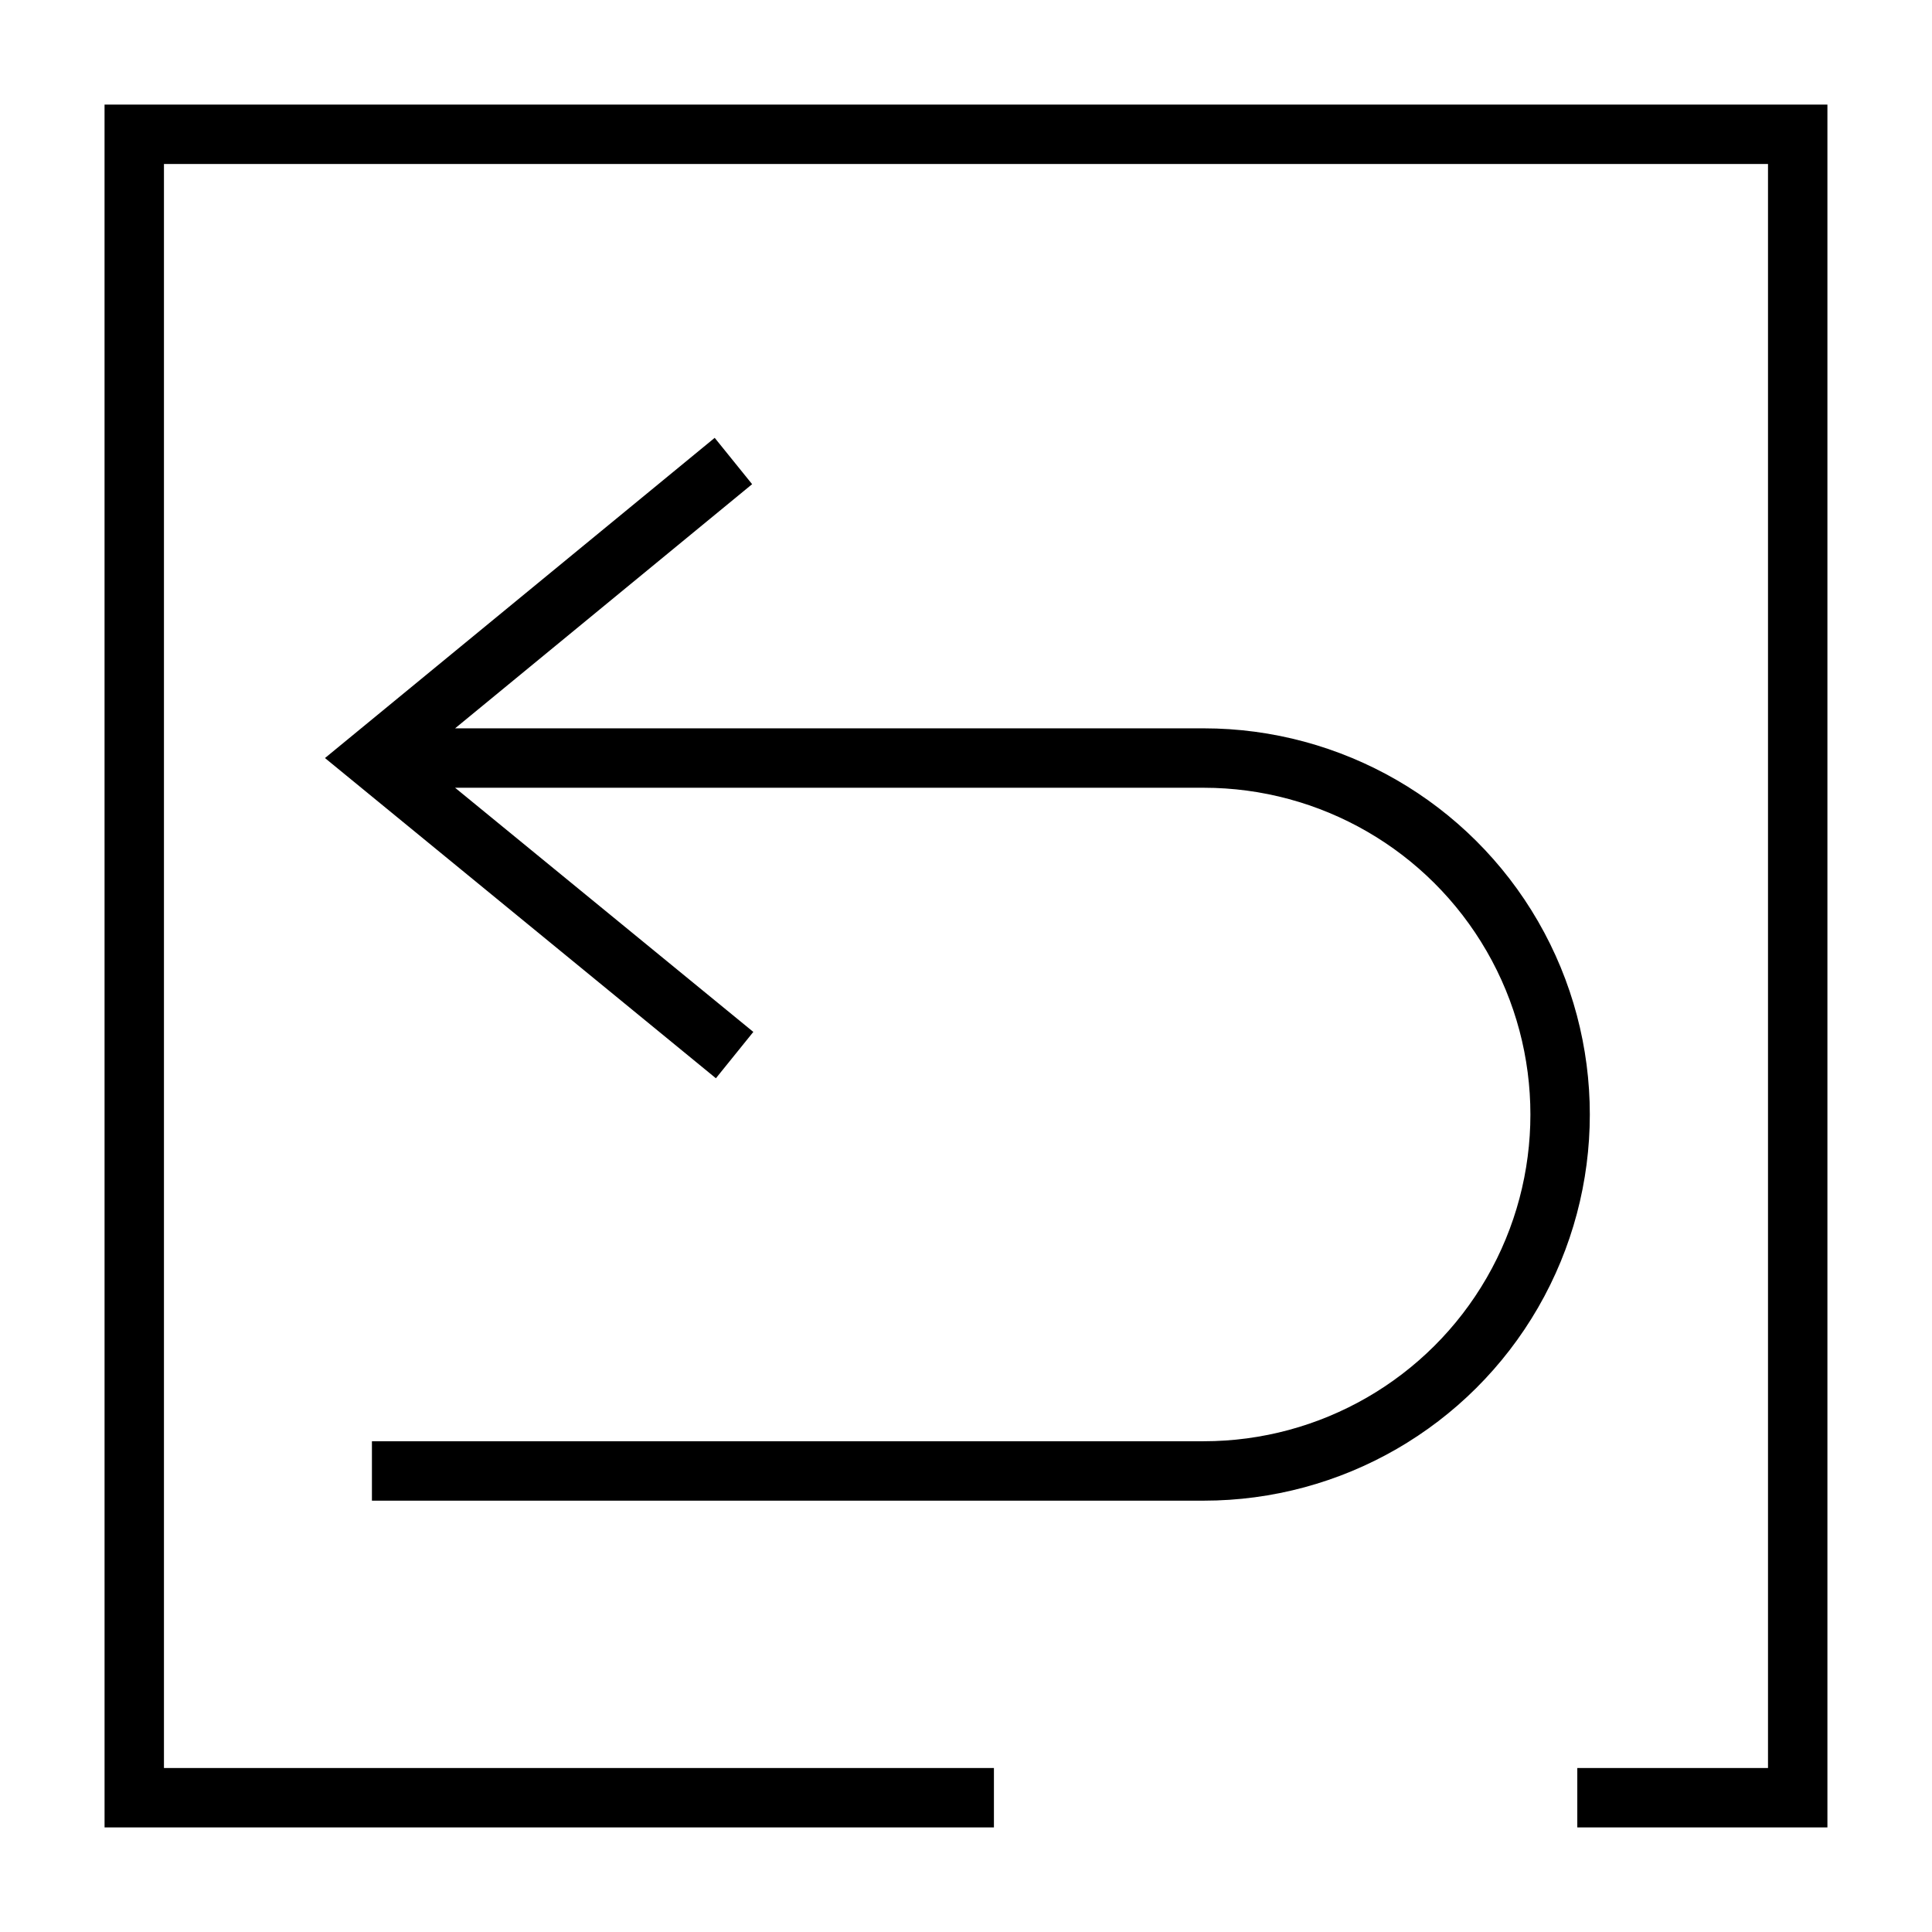
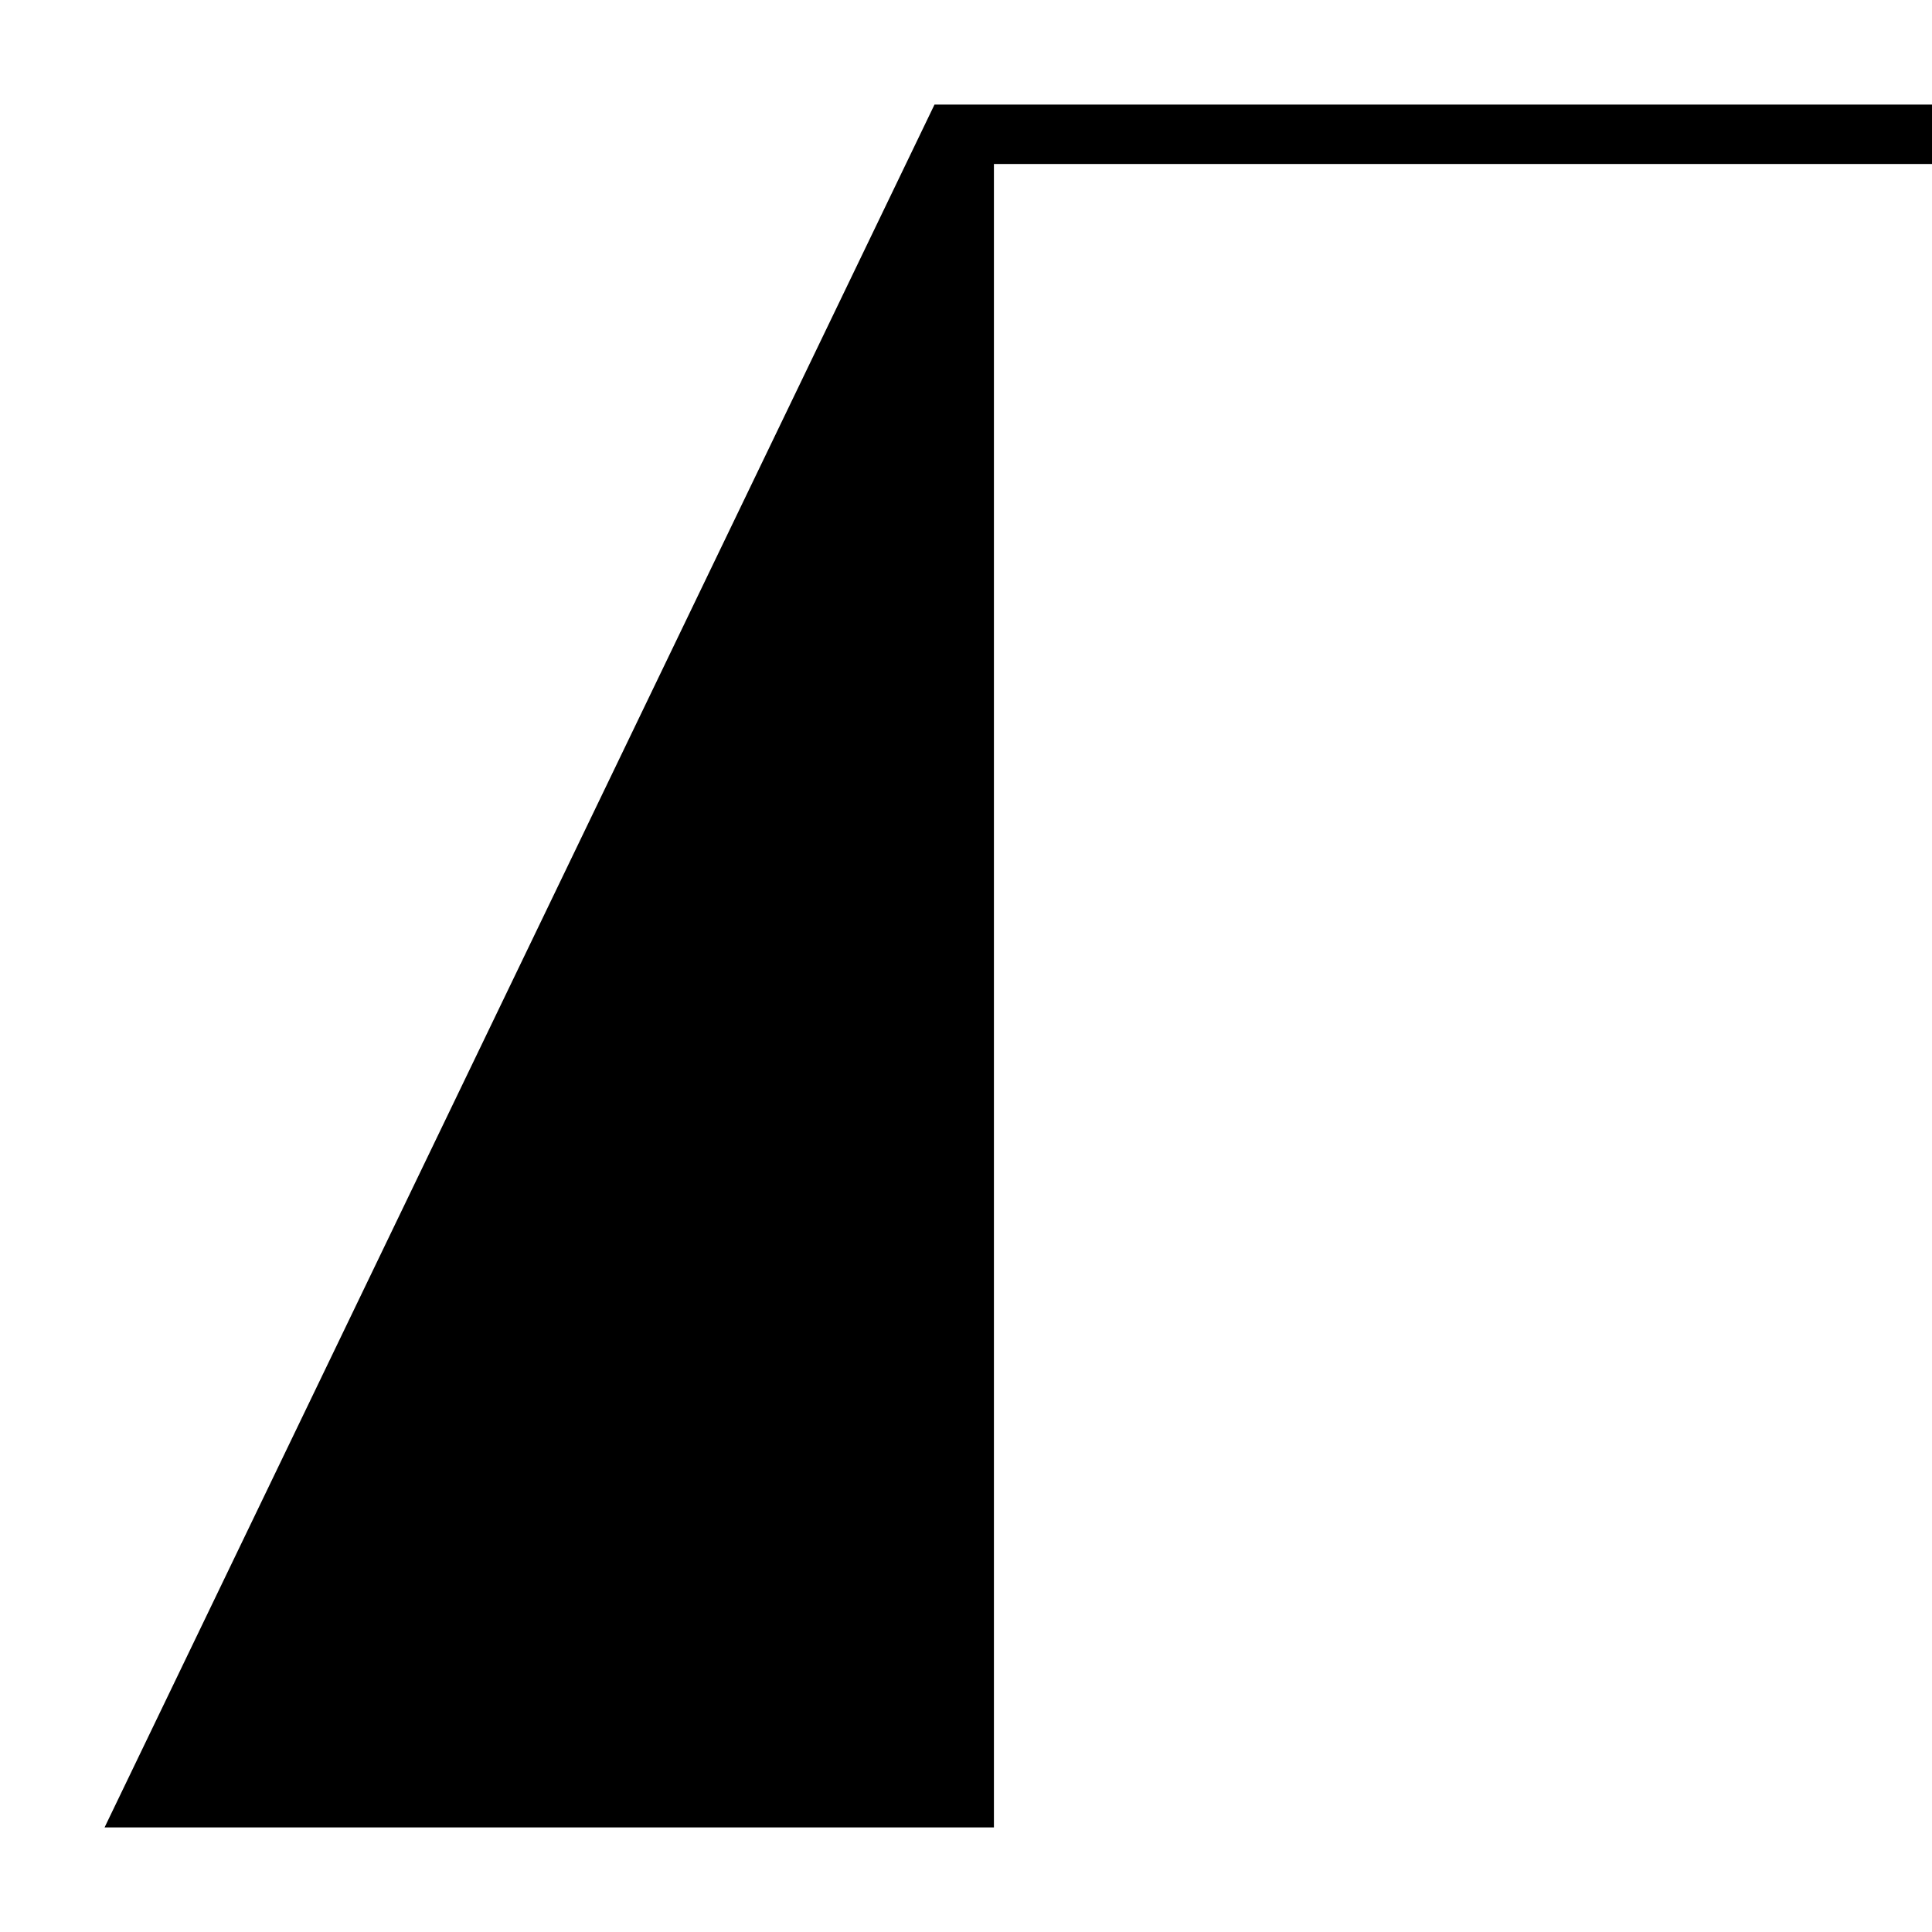
<svg xmlns="http://www.w3.org/2000/svg" fill="#000000" width="800px" height="800px" version="1.1" viewBox="144 144 512 512">
  <g>
-     <path d="m171.71 628.29h235.69v-15.746h-219.95v-425.09h425.09v425.09h-50.539v15.746h66.285v-456.58h-456.58z" />
-     <path d="m462.98 337.02h-198.38l78.719-64.707-9.918-12.281-103.28 84.859 103.6 84.859 9.918-12.281-79.035-64.707h198.38c30.934 0 59.52 16.504 74.988 43.297s15.469 59.801 0 86.594c-15.469 26.789-44.055 43.293-74.988 43.293h-220.42v15.742l220.42 0.004c36.559 0 70.344-19.504 88.625-51.168 18.281-31.664 18.281-70.676 0-102.34-18.281-31.664-52.066-51.168-88.625-51.168z" />
+     <path d="m171.71 628.29h235.69v-15.746v-425.09h425.09v425.09h-50.539v15.746h66.285v-456.58h-456.58z" />
  </g>
</svg>